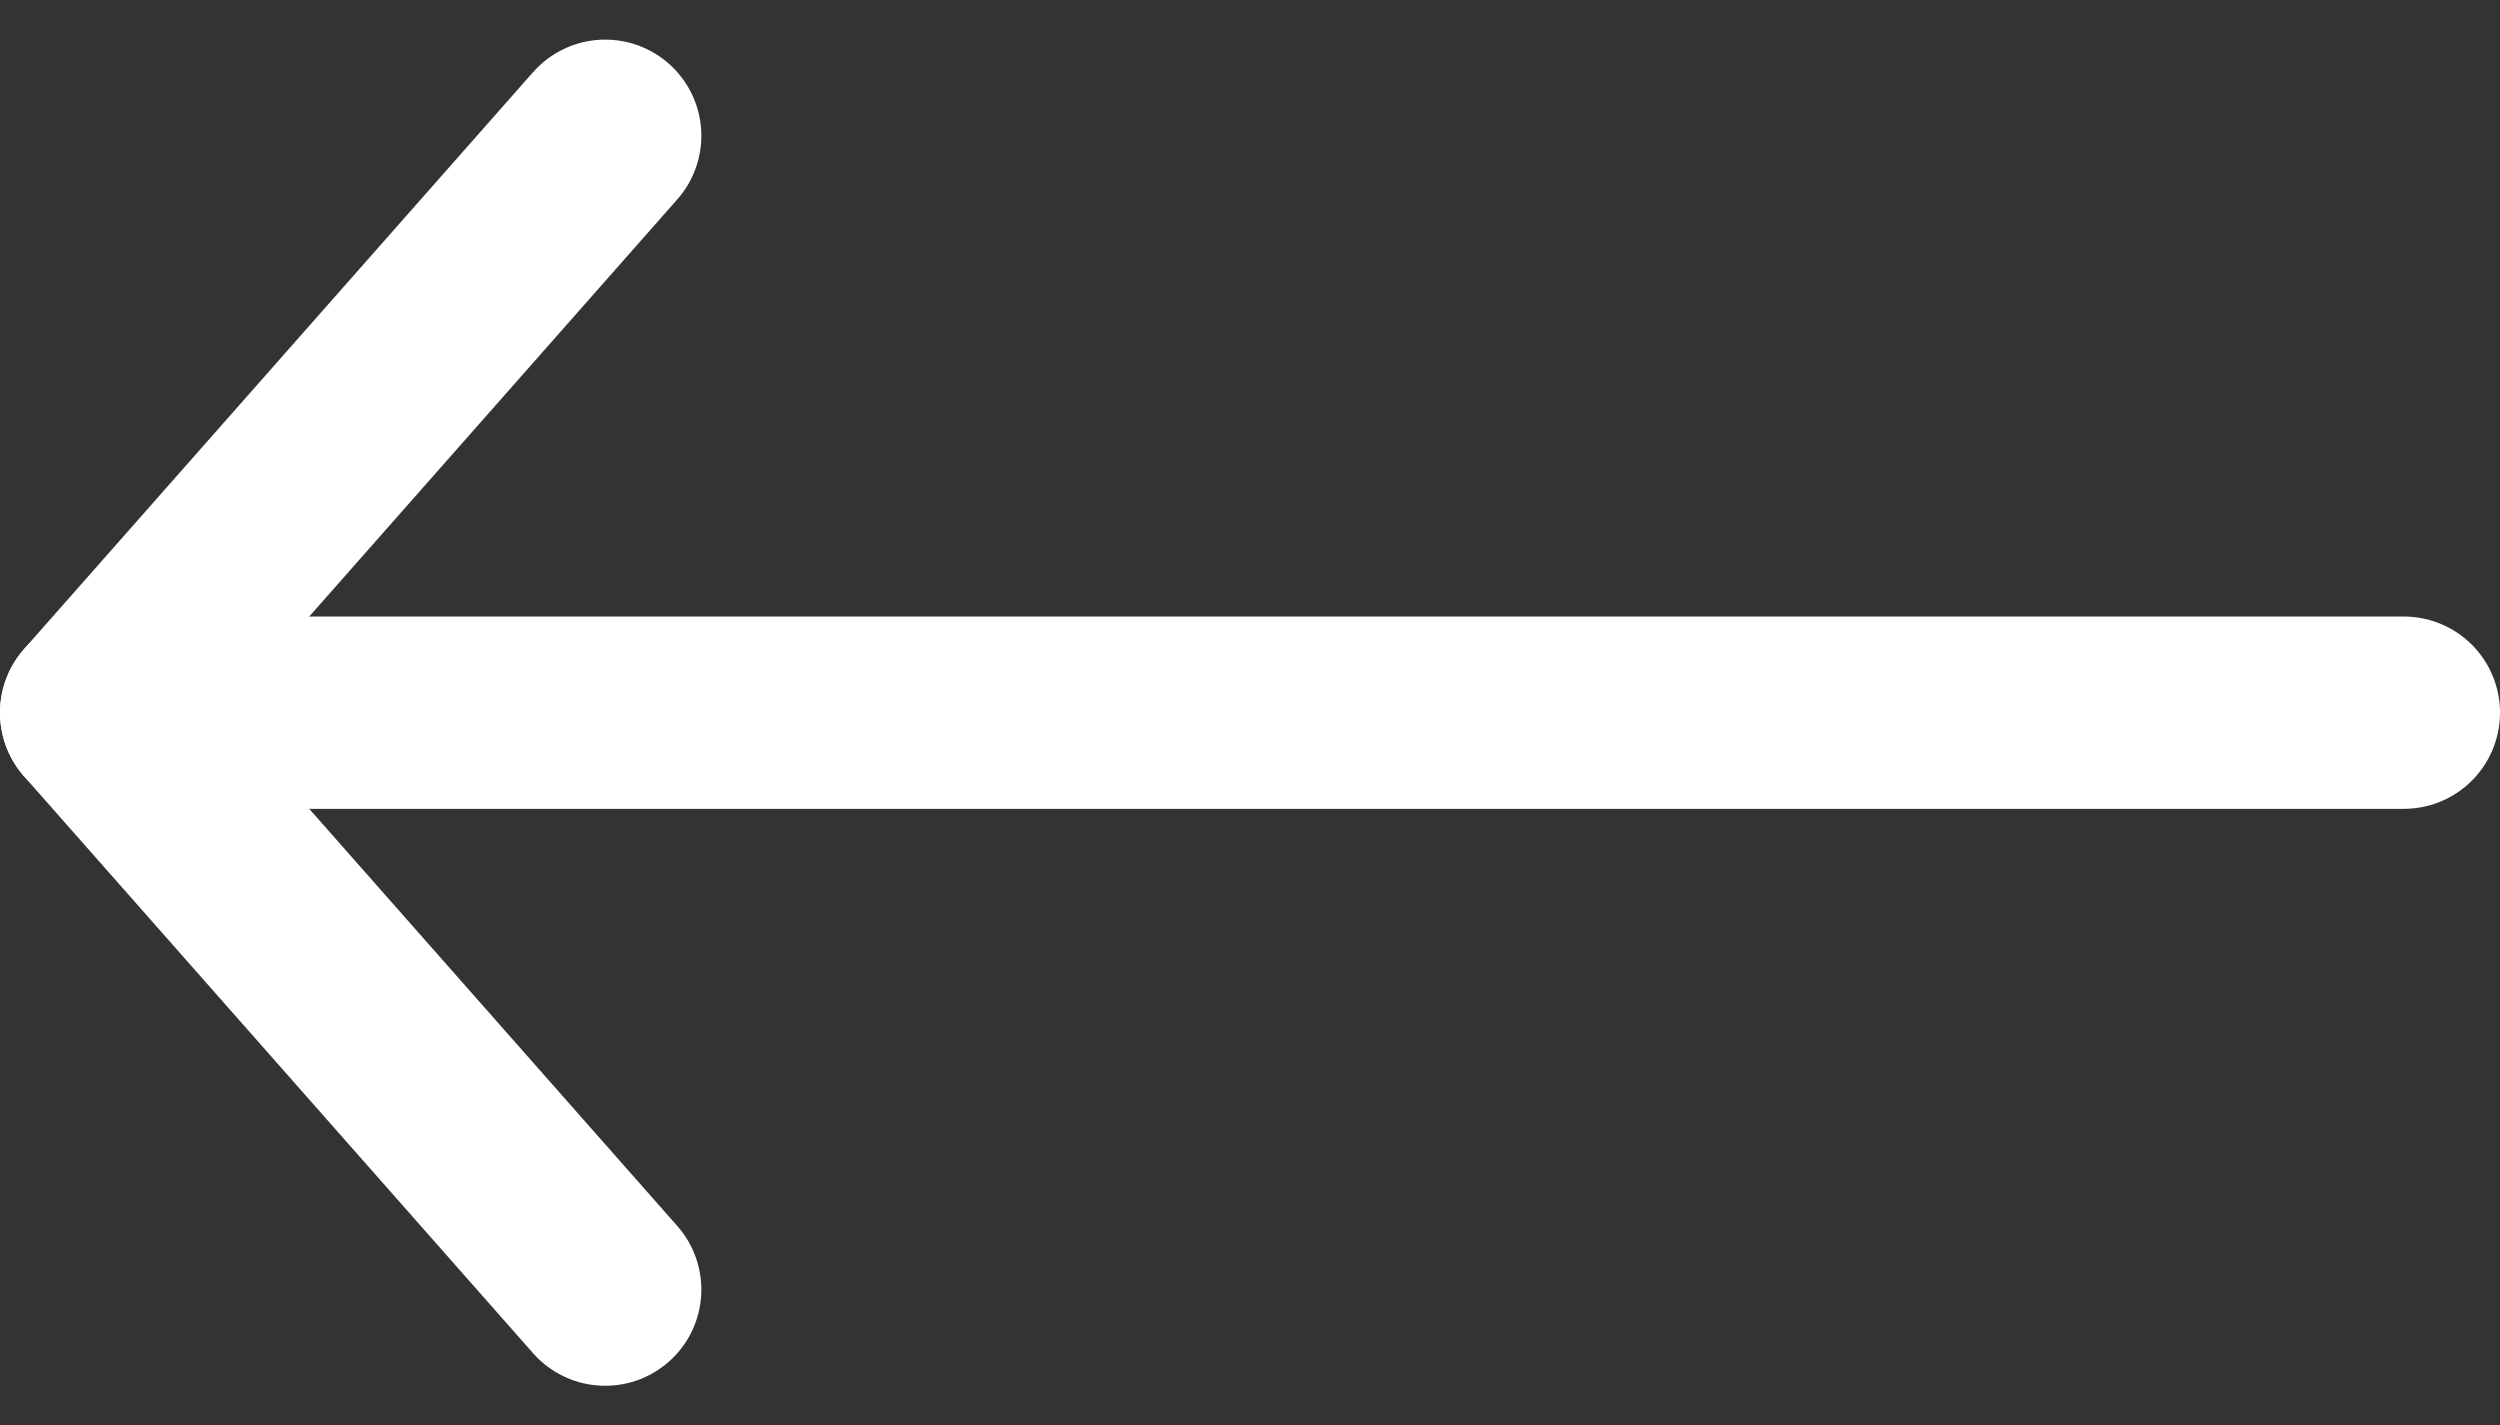
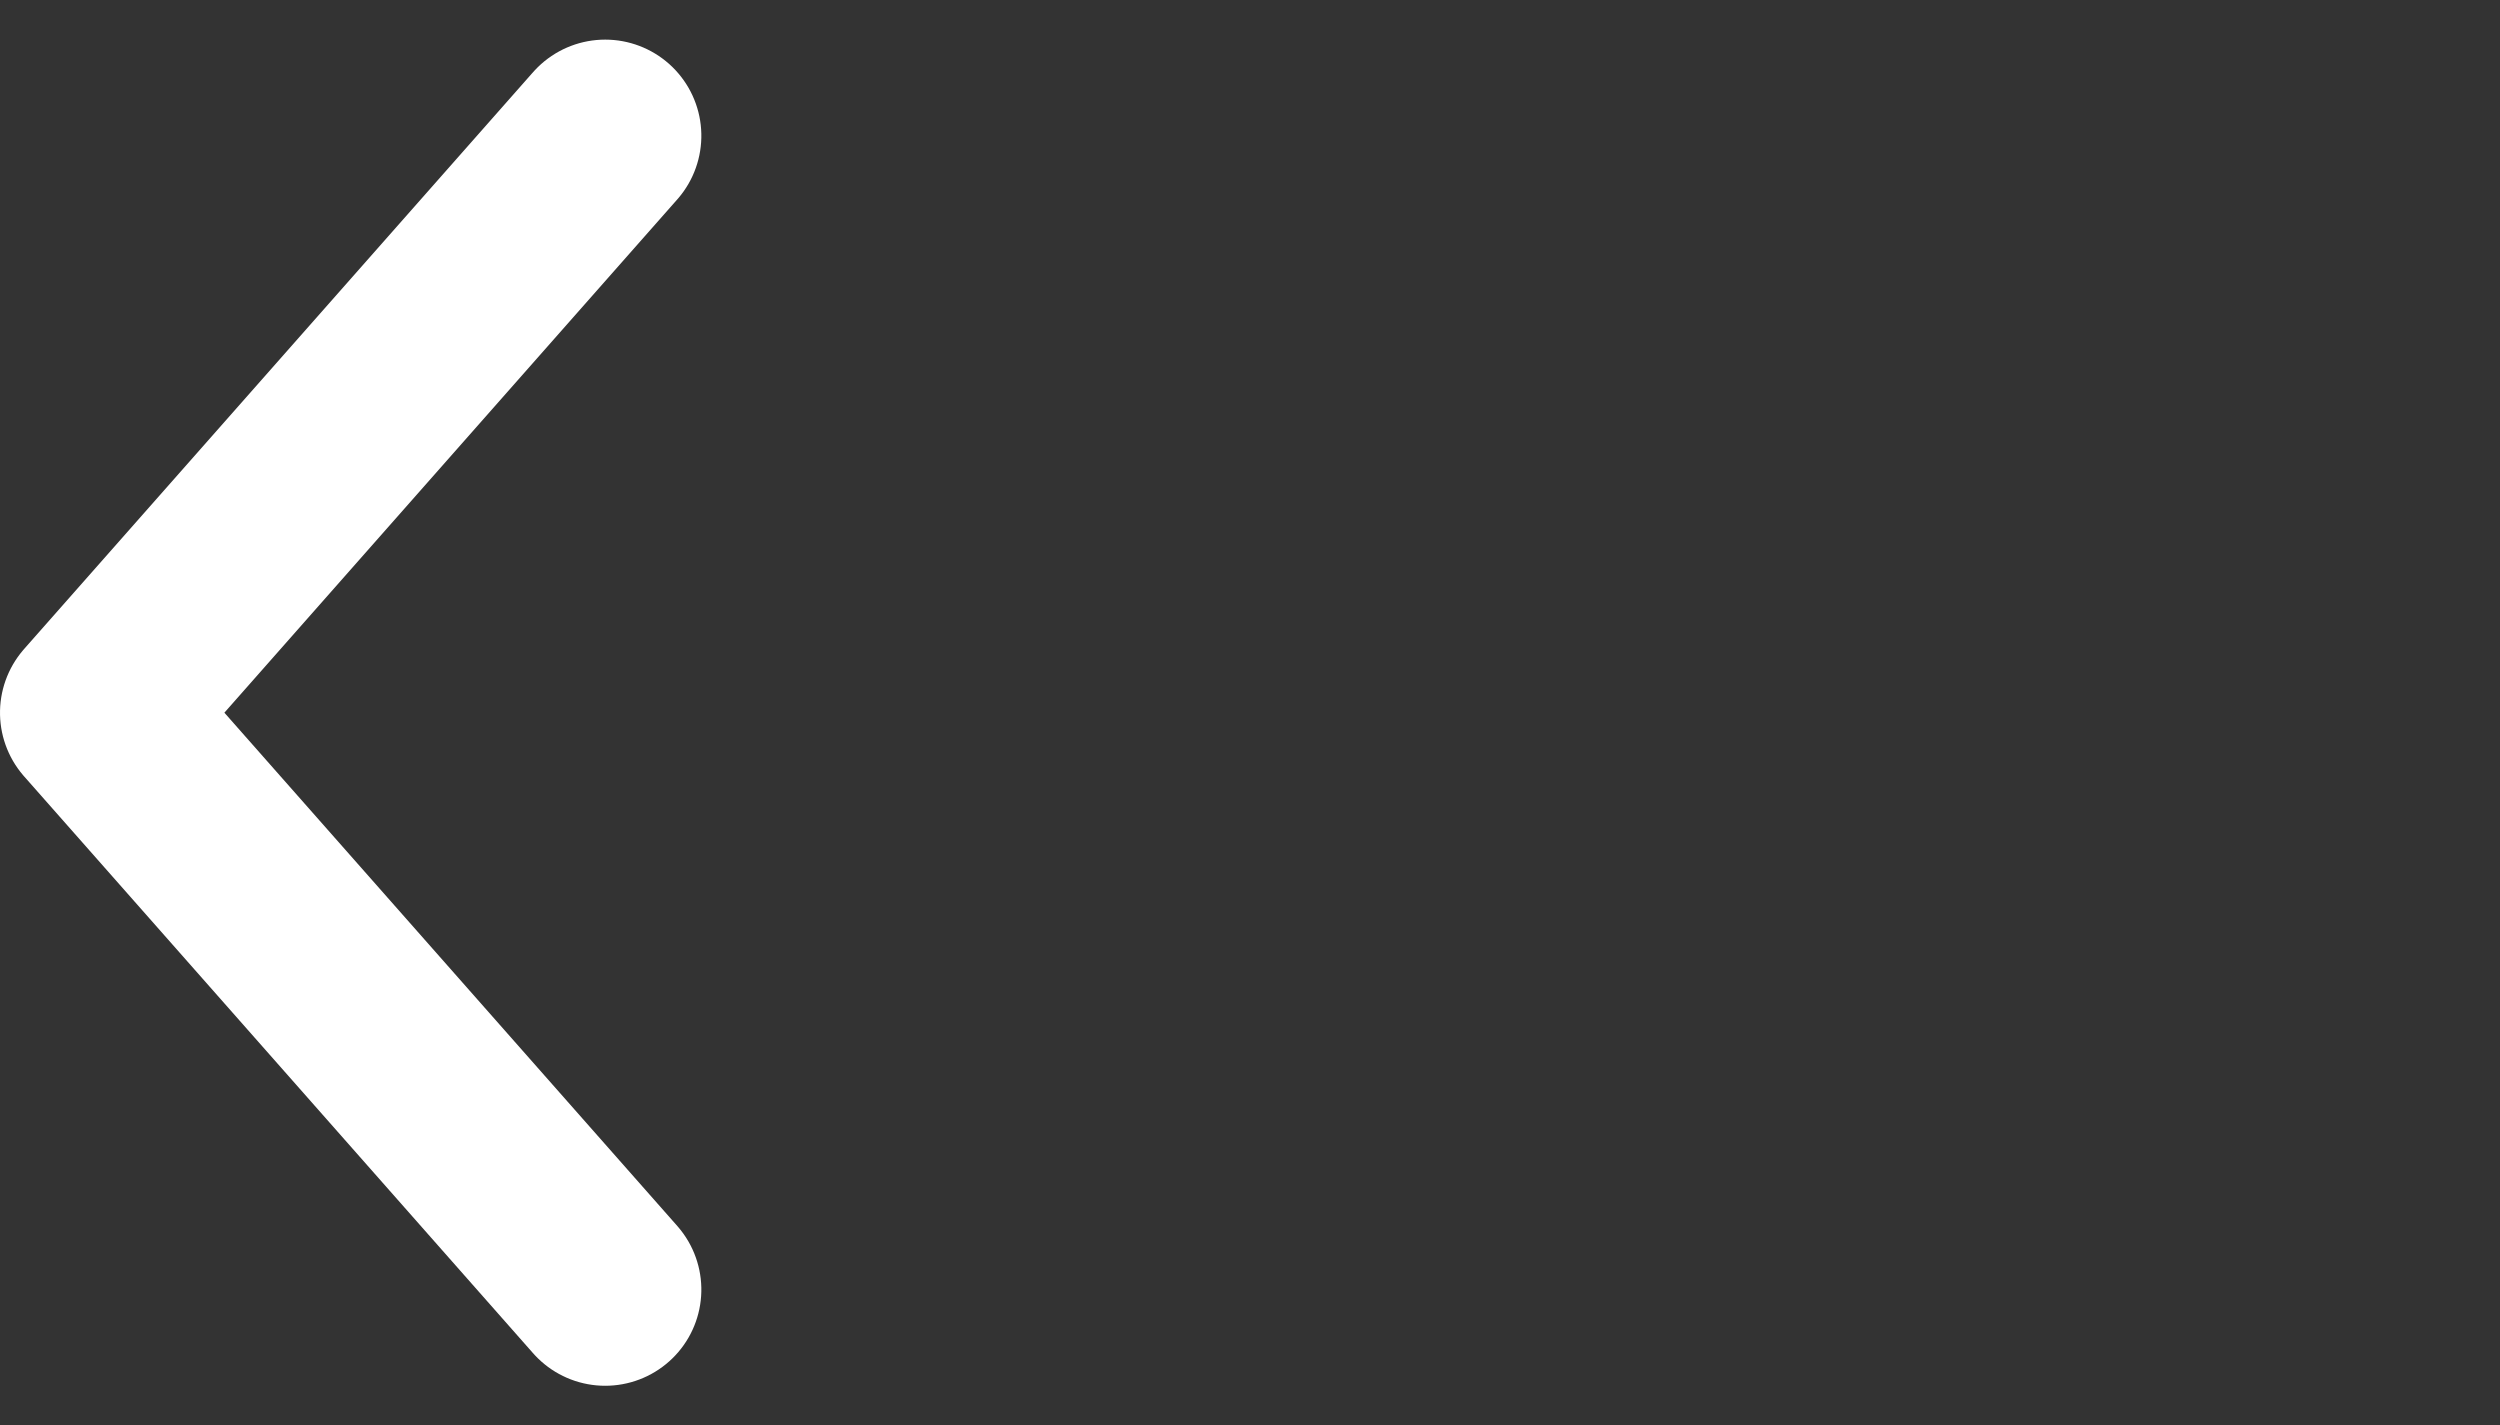
<svg xmlns="http://www.w3.org/2000/svg" width="13" height="7.411" viewBox="0 0 13 7.411">
  <rect x="0" y="0" width="13" height="7.411" fill="#333333" stroke="none" />
  <g id="Icon_feather-arrow-up" data-name="Icon feather-arrow-up" transform="translate(12.5 0.706) rotate(90)">
-     <path id="Path_1817" data-name="Path 1817" d="M0,0V12" transform="translate(3)" fill="none" stroke="#fff" stroke-linecap="round" stroke-linejoin="round" stroke-width="1" />
    <path id="Path_1818" data-name="Path 1818" d="M0,0,3,2.647,6,0" transform="translate(0 9.353)" fill="none" stroke="#fff" stroke-linecap="round" stroke-linejoin="round" stroke-width="1" />
  </g>
</svg>